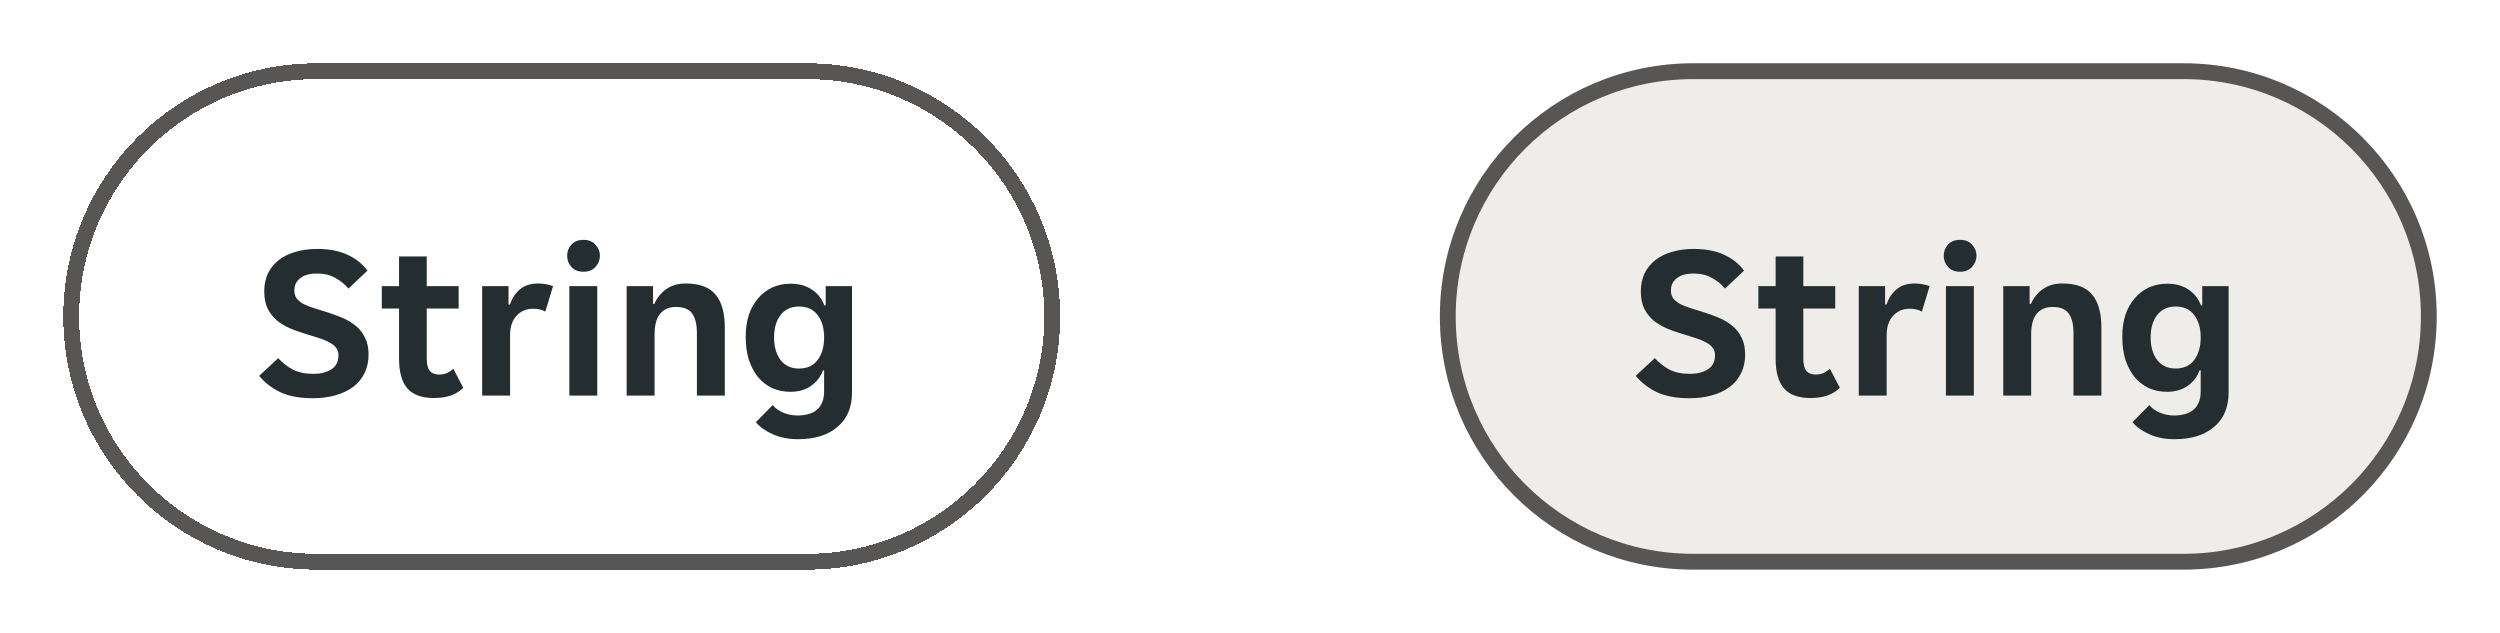
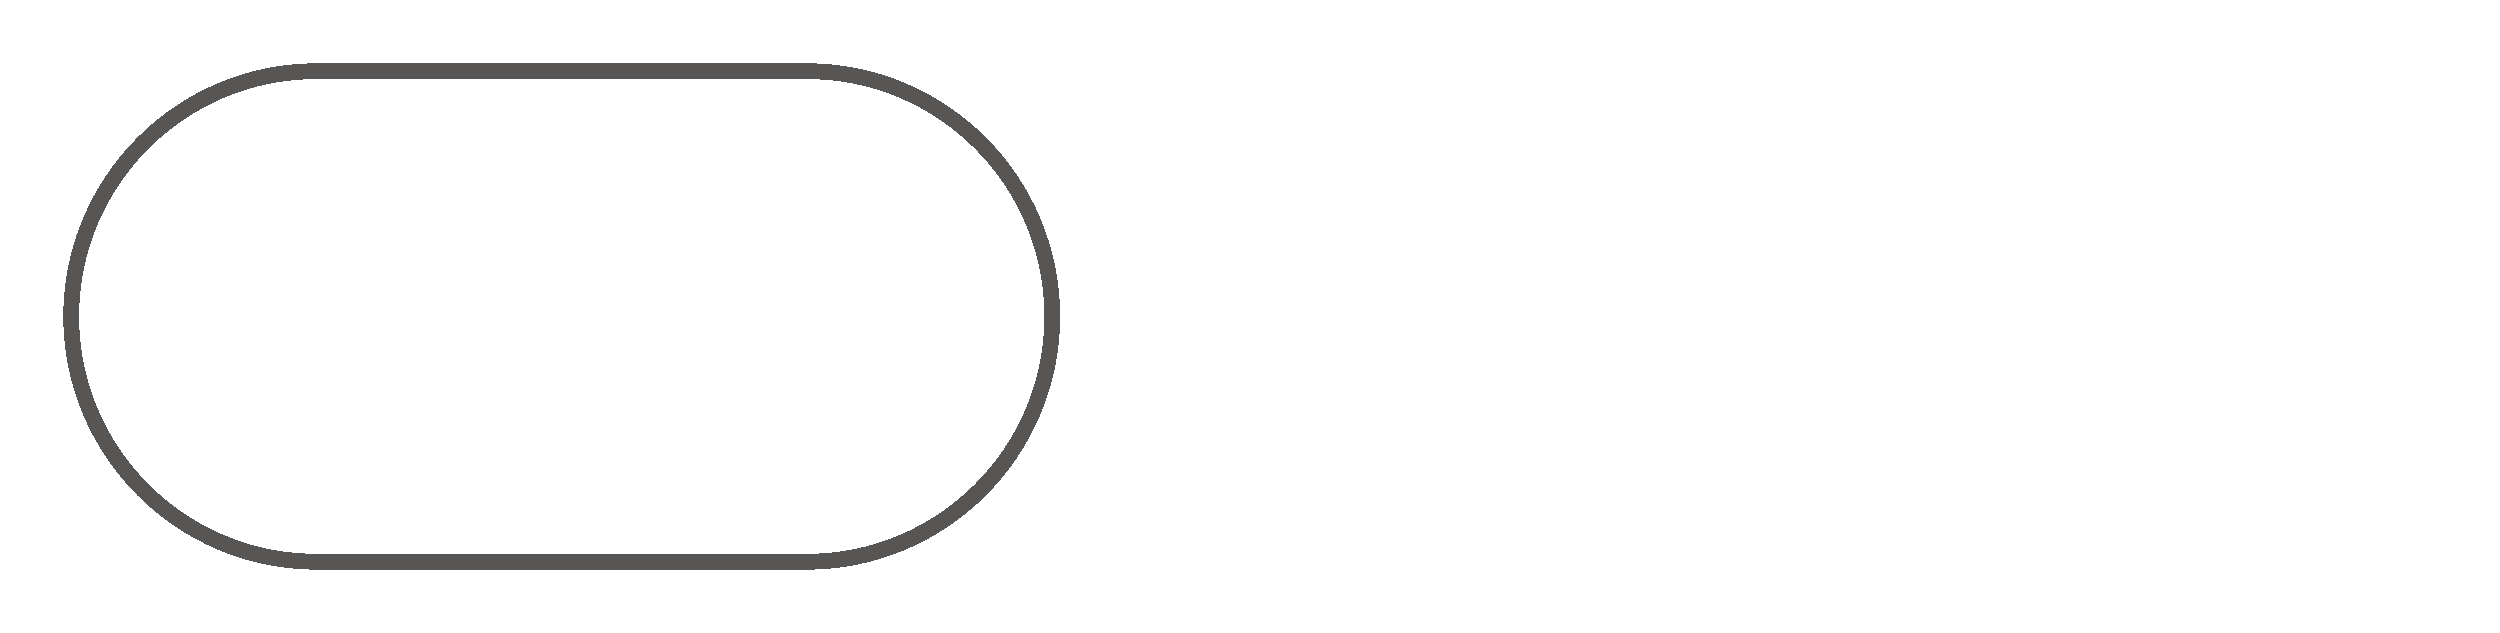
<svg xmlns="http://www.w3.org/2000/svg" width="158" height="40" viewBox="0 0 158 40" fill="none">
  <g filter="url(#filter0_dd_3573_5443)">
    <g clip-path="url(#clip0_3573_5443)">
-       <path d="M4 20C4 11.163 11.163 4 20 4H51C59.837 4 67 11.163 67 20C67 28.837 59.837 36 51 36H20C11.163 36 4 28.837 4 20Z" fill="white" fill-opacity="0.01" shape-rendering="crispEdges" />
-       <path d="M19.78 25.168C18.949 25.168 18.263 25.042 17.722 24.79C17.181 24.529 16.733 24.183 16.378 23.754L17.582 22.634C17.843 22.923 18.147 23.161 18.492 23.348C18.847 23.535 19.29 23.628 19.822 23.628C20.251 23.628 20.62 23.535 20.928 23.348C21.236 23.161 21.39 22.863 21.39 22.452C21.39 22.256 21.339 22.097 21.236 21.976C21.143 21.845 21.003 21.733 20.816 21.64C20.639 21.537 20.415 21.444 20.144 21.36C19.883 21.276 19.584 21.183 19.248 21.08C18.931 20.987 18.618 20.875 18.31 20.744C18.002 20.604 17.727 20.436 17.484 20.24C17.251 20.035 17.059 19.787 16.91 19.498C16.77 19.199 16.7 18.84 16.7 18.42C16.7 17.991 16.779 17.608 16.938 17.272C17.106 16.936 17.335 16.656 17.624 16.432C17.923 16.199 18.277 16.026 18.688 15.914C19.099 15.793 19.551 15.732 20.046 15.732C20.793 15.732 21.427 15.853 21.95 16.096C22.473 16.329 22.897 16.665 23.224 17.104L22.02 18.238C21.796 17.967 21.521 17.743 21.194 17.566C20.877 17.379 20.489 17.286 20.032 17.286C19.845 17.286 19.663 17.305 19.486 17.342C19.318 17.379 19.169 17.445 19.038 17.538C18.907 17.622 18.8 17.734 18.716 17.874C18.641 18.005 18.604 18.168 18.604 18.364C18.604 18.56 18.651 18.723 18.744 18.854C18.847 18.985 18.987 19.101 19.164 19.204C19.351 19.297 19.575 19.386 19.836 19.47C20.097 19.554 20.396 19.647 20.732 19.75C21.049 19.853 21.362 19.969 21.67 20.1C21.978 20.231 22.253 20.399 22.496 20.604C22.739 20.8 22.93 21.047 23.07 21.346C23.219 21.635 23.294 21.99 23.294 22.41C23.294 22.858 23.205 23.255 23.028 23.6C22.86 23.945 22.617 24.235 22.3 24.468C21.992 24.692 21.623 24.865 21.194 24.986C20.765 25.107 20.293 25.168 19.78 25.168ZM27.418 25.154C26.653 25.154 26.093 24.949 25.738 24.538C25.393 24.127 25.22 23.507 25.22 22.676V19.498H24.128V18.084H25.22V16.208H26.97V18.084H28.986V19.498H26.97V22.662C26.97 23.026 27.035 23.287 27.166 23.446C27.297 23.595 27.493 23.67 27.754 23.67C27.941 23.67 28.109 23.637 28.258 23.572C28.407 23.497 28.538 23.409 28.65 23.306L29.28 24.51C29.047 24.734 28.781 24.897 28.482 25C28.183 25.103 27.829 25.154 27.418 25.154ZM30.473 18.084H32.139V19.246H32.223C32.363 18.845 32.578 18.523 32.867 18.28C33.166 18.037 33.539 17.916 33.987 17.916C34.332 17.916 34.654 17.972 34.953 18.084L34.463 19.694C34.36 19.629 34.239 19.582 34.099 19.554C33.959 19.526 33.824 19.512 33.693 19.512C33.264 19.512 32.913 19.661 32.643 19.96C32.372 20.249 32.237 20.66 32.237 21.192V25H30.473V18.084ZM37.915 16.166C37.915 16.427 37.821 16.661 37.635 16.866C37.457 17.071 37.205 17.174 36.879 17.174C36.543 17.174 36.286 17.071 36.109 16.866C35.931 16.661 35.843 16.427 35.843 16.166C35.843 15.895 35.931 15.662 36.109 15.466C36.286 15.261 36.543 15.158 36.879 15.158C37.205 15.158 37.457 15.261 37.635 15.466C37.821 15.662 37.915 15.895 37.915 16.166ZM35.983 18.084H37.747V25H35.983V18.084ZM39.606 18.084H41.272V19.204H41.356C41.514 18.831 41.762 18.523 42.098 18.28C42.443 18.037 42.854 17.916 43.33 17.916C44.207 17.916 44.837 18.149 45.22 18.616C45.612 19.073 45.808 19.769 45.808 20.702V25H44.044V21.052C44.044 20.492 43.941 20.077 43.736 19.806C43.54 19.535 43.204 19.4 42.728 19.4C42.28 19.4 41.939 19.549 41.706 19.848C41.482 20.137 41.37 20.562 41.37 21.122V25H39.606V18.084ZM50.432 27.758C49.826 27.758 49.289 27.651 48.822 27.436C48.365 27.231 48.015 26.979 47.772 26.68L48.836 25.602C48.995 25.798 49.214 25.957 49.494 26.078C49.784 26.199 50.092 26.26 50.418 26.26C50.642 26.26 50.857 26.232 51.062 26.176C51.268 26.129 51.445 26.045 51.594 25.924C51.744 25.812 51.86 25.658 51.944 25.462C52.038 25.266 52.084 25.019 52.084 24.72V23.404H52.014C51.865 23.815 51.608 24.146 51.244 24.398C50.89 24.641 50.46 24.762 49.956 24.762C49.536 24.762 49.149 24.683 48.794 24.524C48.449 24.356 48.15 24.123 47.898 23.824C47.656 23.516 47.464 23.152 47.324 22.732C47.194 22.303 47.128 21.822 47.128 21.29C47.128 20.777 47.194 20.315 47.324 19.904C47.464 19.493 47.66 19.143 47.912 18.854C48.164 18.555 48.463 18.327 48.808 18.168C49.163 18.009 49.55 17.93 49.97 17.93C50.493 17.93 50.936 18.051 51.3 18.294C51.674 18.537 51.94 18.873 52.098 19.302H52.182V18.084H53.848V24.804C53.848 25.737 53.545 26.461 52.938 26.974C52.332 27.497 51.496 27.758 50.432 27.758ZM50.502 23.292C51.016 23.292 51.408 23.11 51.678 22.746C51.949 22.373 52.084 21.901 52.084 21.332C52.084 20.744 51.949 20.273 51.678 19.918C51.408 19.554 51.016 19.372 50.502 19.372C49.998 19.372 49.606 19.554 49.326 19.918C49.056 20.273 48.92 20.744 48.92 21.332C48.92 21.901 49.056 22.373 49.326 22.746C49.606 23.11 49.998 23.292 50.502 23.292Z" fill="#242E30" />
+       <path d="M19.78 25.168C18.949 25.168 18.263 25.042 17.722 24.79C17.181 24.529 16.733 24.183 16.378 23.754L17.582 22.634C17.843 22.923 18.147 23.161 18.492 23.348C18.847 23.535 19.29 23.628 19.822 23.628C20.251 23.628 20.62 23.535 20.928 23.348C21.236 23.161 21.39 22.863 21.39 22.452C21.39 22.256 21.339 22.097 21.236 21.976C21.143 21.845 21.003 21.733 20.816 21.64C20.639 21.537 20.415 21.444 20.144 21.36C19.883 21.276 19.584 21.183 19.248 21.08C18.931 20.987 18.618 20.875 18.31 20.744C18.002 20.604 17.727 20.436 17.484 20.24C17.251 20.035 17.059 19.787 16.91 19.498C16.77 19.199 16.7 18.84 16.7 18.42C16.7 17.991 16.779 17.608 16.938 17.272C17.106 16.936 17.335 16.656 17.624 16.432C17.923 16.199 18.277 16.026 18.688 15.914C19.099 15.793 19.551 15.732 20.046 15.732C20.793 15.732 21.427 15.853 21.95 16.096C22.473 16.329 22.897 16.665 23.224 17.104L22.02 18.238C21.796 17.967 21.521 17.743 21.194 17.566C20.877 17.379 20.489 17.286 20.032 17.286C19.845 17.286 19.663 17.305 19.486 17.342C19.318 17.379 19.169 17.445 19.038 17.538C18.907 17.622 18.8 17.734 18.716 17.874C18.641 18.005 18.604 18.168 18.604 18.364C18.604 18.56 18.651 18.723 18.744 18.854C18.847 18.985 18.987 19.101 19.164 19.204C19.351 19.297 19.575 19.386 19.836 19.47C20.097 19.554 20.396 19.647 20.732 19.75C21.049 19.853 21.362 19.969 21.67 20.1C21.978 20.231 22.253 20.399 22.496 20.604C22.739 20.8 22.93 21.047 23.07 21.346C23.219 21.635 23.294 21.99 23.294 22.41C23.294 22.858 23.205 23.255 23.028 23.6C22.86 23.945 22.617 24.235 22.3 24.468C21.992 24.692 21.623 24.865 21.194 24.986C20.765 25.107 20.293 25.168 19.78 25.168ZM27.418 25.154C26.653 25.154 26.093 24.949 25.738 24.538C25.393 24.127 25.22 23.507 25.22 22.676V19.498H24.128V18.084H25.22V16.208H26.97V18.084H28.986V19.498H26.97V22.662C26.97 23.026 27.035 23.287 27.166 23.446C27.297 23.595 27.493 23.67 27.754 23.67C27.941 23.67 28.109 23.637 28.258 23.572C28.407 23.497 28.538 23.409 28.65 23.306L29.28 24.51C29.047 24.734 28.781 24.897 28.482 25C28.183 25.103 27.829 25.154 27.418 25.154ZM30.473 18.084H32.139V19.246H32.223C32.363 18.845 32.578 18.523 32.867 18.28C33.166 18.037 33.539 17.916 33.987 17.916C34.332 17.916 34.654 17.972 34.953 18.084L34.463 19.694C34.36 19.629 34.239 19.582 34.099 19.554C33.959 19.526 33.824 19.512 33.693 19.512C33.264 19.512 32.913 19.661 32.643 19.96C32.372 20.249 32.237 20.66 32.237 21.192V25H30.473V18.084ZM37.915 16.166C37.915 16.427 37.821 16.661 37.635 16.866C37.457 17.071 37.205 17.174 36.879 17.174C36.543 17.174 36.286 17.071 36.109 16.866C35.931 16.661 35.843 16.427 35.843 16.166C35.843 15.895 35.931 15.662 36.109 15.466C36.286 15.261 36.543 15.158 36.879 15.158C37.205 15.158 37.457 15.261 37.635 15.466C37.821 15.662 37.915 15.895 37.915 16.166ZM35.983 18.084H37.747V25H35.983V18.084ZM39.606 18.084H41.272V19.204H41.356C41.514 18.831 41.762 18.523 42.098 18.28C42.443 18.037 42.854 17.916 43.33 17.916C44.207 17.916 44.837 18.149 45.22 18.616C45.612 19.073 45.808 19.769 45.808 20.702V25H44.044V21.052C44.044 20.492 43.941 20.077 43.736 19.806C43.54 19.535 43.204 19.4 42.728 19.4C42.28 19.4 41.939 19.549 41.706 19.848C41.482 20.137 41.37 20.562 41.37 21.122V25H39.606V18.084ZM50.432 27.758C49.826 27.758 49.289 27.651 48.822 27.436C48.365 27.231 48.015 26.979 47.772 26.68L48.836 25.602C48.995 25.798 49.214 25.957 49.494 26.078C49.784 26.199 50.092 26.26 50.418 26.26C50.642 26.26 50.857 26.232 51.062 26.176C51.268 26.129 51.445 26.045 51.594 25.924C51.744 25.812 51.86 25.658 51.944 25.462V23.404H52.014C51.865 23.815 51.608 24.146 51.244 24.398C50.89 24.641 50.46 24.762 49.956 24.762C49.536 24.762 49.149 24.683 48.794 24.524C48.449 24.356 48.15 24.123 47.898 23.824C47.656 23.516 47.464 23.152 47.324 22.732C47.194 22.303 47.128 21.822 47.128 21.29C47.128 20.777 47.194 20.315 47.324 19.904C47.464 19.493 47.66 19.143 47.912 18.854C48.164 18.555 48.463 18.327 48.808 18.168C49.163 18.009 49.55 17.93 49.97 17.93C50.493 17.93 50.936 18.051 51.3 18.294C51.674 18.537 51.94 18.873 52.098 19.302H52.182V18.084H53.848V24.804C53.848 25.737 53.545 26.461 52.938 26.974C52.332 27.497 51.496 27.758 50.432 27.758ZM50.502 23.292C51.016 23.292 51.408 23.11 51.678 22.746C51.949 22.373 52.084 21.901 52.084 21.332C52.084 20.744 51.949 20.273 51.678 19.918C51.408 19.554 51.016 19.372 50.502 19.372C49.998 19.372 49.606 19.554 49.326 19.918C49.056 20.273 48.92 20.744 48.92 21.332C48.92 21.901 49.056 22.373 49.326 22.746C49.606 23.11 49.998 23.292 50.502 23.292Z" fill="#242E30" />
    </g>
    <path d="M4.5 20C4.5 11.44 11.44 4.5 20 4.5H51C59.56 4.5 66.5 11.44 66.5 20C66.5 28.56 59.56 35.5 51 35.5H20C11.44 35.5 4.5 28.56 4.5 20Z" stroke="#575655" shape-rendering="crispEdges" />
  </g>
  <g filter="url(#filter1_dd_3573_5443)">
    <g clip-path="url(#clip1_3573_5443)">
-       <path d="M91 20C91 11.163 98.163 4 107 4H138C146.837 4 154 11.163 154 20C154 28.837 146.837 36 138 36H107C98.163 36 91 28.837 91 20Z" fill="#EFEDEA" />
      <path d="M106.78 25.168C105.949 25.168 105.263 25.042 104.722 24.79C104.181 24.529 103.733 24.183 103.378 23.754L104.582 22.634C104.843 22.923 105.147 23.161 105.492 23.348C105.847 23.535 106.29 23.628 106.822 23.628C107.251 23.628 107.62 23.535 107.928 23.348C108.236 23.161 108.39 22.863 108.39 22.452C108.39 22.256 108.339 22.097 108.236 21.976C108.143 21.845 108.003 21.733 107.816 21.64C107.639 21.537 107.415 21.444 107.144 21.36C106.883 21.276 106.584 21.183 106.248 21.08C105.931 20.987 105.618 20.875 105.31 20.744C105.002 20.604 104.727 20.436 104.484 20.24C104.251 20.035 104.059 19.787 103.91 19.498C103.77 19.199 103.7 18.84 103.7 18.42C103.7 17.991 103.779 17.608 103.938 17.272C104.106 16.936 104.335 16.656 104.624 16.432C104.923 16.199 105.277 16.026 105.688 15.914C106.099 15.793 106.551 15.732 107.046 15.732C107.793 15.732 108.427 15.853 108.95 16.096C109.473 16.329 109.897 16.665 110.224 17.104L109.02 18.238C108.796 17.967 108.521 17.743 108.194 17.566C107.877 17.379 107.489 17.286 107.032 17.286C106.845 17.286 106.663 17.305 106.486 17.342C106.318 17.379 106.169 17.445 106.038 17.538C105.907 17.622 105.8 17.734 105.716 17.874C105.641 18.005 105.604 18.168 105.604 18.364C105.604 18.56 105.651 18.723 105.744 18.854C105.847 18.985 105.987 19.101 106.164 19.204C106.351 19.297 106.575 19.386 106.836 19.47C107.097 19.554 107.396 19.647 107.732 19.75C108.049 19.853 108.362 19.969 108.67 20.1C108.978 20.231 109.253 20.399 109.496 20.604C109.739 20.8 109.93 21.047 110.07 21.346C110.219 21.635 110.294 21.99 110.294 22.41C110.294 22.858 110.205 23.255 110.028 23.6C109.86 23.945 109.617 24.235 109.3 24.468C108.992 24.692 108.623 24.865 108.194 24.986C107.765 25.107 107.293 25.168 106.78 25.168ZM114.418 25.154C113.653 25.154 113.093 24.949 112.738 24.538C112.393 24.127 112.22 23.507 112.22 22.676V19.498H111.128V18.084H112.22V16.208H113.97V18.084H115.986V19.498H113.97V22.662C113.97 23.026 114.035 23.287 114.166 23.446C114.297 23.595 114.493 23.67 114.754 23.67C114.941 23.67 115.109 23.637 115.258 23.572C115.407 23.497 115.538 23.409 115.65 23.306L116.28 24.51C116.047 24.734 115.781 24.897 115.482 25C115.183 25.103 114.829 25.154 114.418 25.154ZM117.473 18.084H119.139V19.246H119.223C119.363 18.845 119.577 18.523 119.867 18.28C120.165 18.037 120.539 17.916 120.987 17.916C121.332 17.916 121.654 17.972 121.953 18.084L121.463 19.694C121.36 19.629 121.239 19.582 121.099 19.554C120.959 19.526 120.823 19.512 120.693 19.512C120.263 19.512 119.913 19.661 119.643 19.96C119.372 20.249 119.237 20.66 119.237 21.192V25H117.473V18.084ZM124.915 16.166C124.915 16.427 124.821 16.661 124.635 16.866C124.457 17.071 124.205 17.174 123.879 17.174C123.543 17.174 123.286 17.071 123.109 16.866C122.931 16.661 122.843 16.427 122.843 16.166C122.843 15.895 122.931 15.662 123.109 15.466C123.286 15.261 123.543 15.158 123.879 15.158C124.205 15.158 124.457 15.261 124.635 15.466C124.821 15.662 124.915 15.895 124.915 16.166ZM122.983 18.084H124.747V25H122.983V18.084ZM126.606 18.084H128.272V19.204H128.356C128.514 18.831 128.762 18.523 129.098 18.28C129.443 18.037 129.854 17.916 130.33 17.916C131.207 17.916 131.837 18.149 132.22 18.616C132.612 19.073 132.808 19.769 132.808 20.702V25H131.044V21.052C131.044 20.492 130.941 20.077 130.736 19.806C130.54 19.535 130.204 19.4 129.728 19.4C129.28 19.4 128.939 19.549 128.706 19.848C128.482 20.137 128.37 20.562 128.37 21.122V25H126.606V18.084ZM137.432 27.758C136.826 27.758 136.289 27.651 135.822 27.436C135.365 27.231 135.015 26.979 134.772 26.68L135.836 25.602C135.995 25.798 136.214 25.957 136.494 26.078C136.784 26.199 137.092 26.26 137.418 26.26C137.642 26.26 137.857 26.232 138.062 26.176C138.268 26.129 138.445 26.045 138.594 25.924C138.744 25.812 138.86 25.658 138.944 25.462C139.038 25.266 139.084 25.019 139.084 24.72V23.404H139.014C138.865 23.815 138.608 24.146 138.244 24.398C137.89 24.641 137.46 24.762 136.956 24.762C136.536 24.762 136.149 24.683 135.794 24.524C135.449 24.356 135.15 24.123 134.898 23.824C134.656 23.516 134.464 23.152 134.324 22.732C134.194 22.303 134.128 21.822 134.128 21.29C134.128 20.777 134.194 20.315 134.324 19.904C134.464 19.493 134.66 19.143 134.912 18.854C135.164 18.555 135.463 18.327 135.808 18.168C136.163 18.009 136.55 17.93 136.97 17.93C137.493 17.93 137.936 18.051 138.3 18.294C138.674 18.537 138.94 18.873 139.098 19.302H139.182V18.084H140.848V24.804C140.848 25.737 140.545 26.461 139.938 26.974C139.332 27.497 138.496 27.758 137.432 27.758ZM137.502 23.292C138.016 23.292 138.408 23.11 138.678 22.746C138.949 22.373 139.084 21.901 139.084 21.332C139.084 20.744 138.949 20.273 138.678 19.918C138.408 19.554 138.016 19.372 137.502 19.372C136.998 19.372 136.606 19.554 136.326 19.918C136.056 20.273 135.92 20.744 135.92 21.332C135.92 21.901 136.056 22.373 136.326 22.746C136.606 23.11 136.998 23.292 137.502 23.292Z" fill="#242E30" />
    </g>
-     <path d="M91.5 20C91.5 11.44 98.44 4.5 107 4.5H138C146.56 4.5 153.5 11.44 153.5 20C153.5 28.56 146.56 35.5 138 35.5H107C98.44 35.5 91.5 28.56 91.5 20Z" stroke="#575655" />
  </g>
  <defs>
    <filter id="filter0_dd_3573_5443" x="0" y="0" width="71" height="40" filterUnits="userSpaceOnUse" color-interpolation-filters="sRGB">
      <feFlood flood-opacity="0" result="BackgroundImageFix" />
      <feColorMatrix in="SourceAlpha" type="matrix" values="0 0 0 0 0 0 0 0 0 0 0 0 0 0 0 0 0 0 127 0" result="hardAlpha" />
      <feMorphology radius="4" operator="dilate" in="SourceAlpha" result="effect1_dropShadow_3573_5443" />
      <feOffset />
      <feComposite in2="hardAlpha" operator="out" />
      <feColorMatrix type="matrix" values="0 0 0 0 0.035 0 0 0 0 0.302 0 0 0 0 0.675 0 0 0 1 0" />
      <feBlend mode="normal" in2="BackgroundImageFix" result="effect1_dropShadow_3573_5443" />
      <feColorMatrix in="SourceAlpha" type="matrix" values="0 0 0 0 0 0 0 0 0 0 0 0 0 0 0 0 0 0 127 0" result="hardAlpha" />
      <feMorphology radius="2" operator="dilate" in="SourceAlpha" result="effect2_dropShadow_3573_5443" />
      <feOffset />
      <feComposite in2="hardAlpha" operator="out" />
      <feColorMatrix type="matrix" values="0 0 0 0 1 0 0 0 0 1 0 0 0 0 1 0 0 0 1 0" />
      <feBlend mode="normal" in2="effect1_dropShadow_3573_5443" result="effect2_dropShadow_3573_5443" />
      <feBlend mode="normal" in="SourceGraphic" in2="effect2_dropShadow_3573_5443" result="shape" />
    </filter>
    <filter id="filter1_dd_3573_5443" x="87" y="0" width="71" height="40" filterUnits="userSpaceOnUse" color-interpolation-filters="sRGB">
      <feFlood flood-opacity="0" result="BackgroundImageFix" />
      <feColorMatrix in="SourceAlpha" type="matrix" values="0 0 0 0 0 0 0 0 0 0 0 0 0 0 0 0 0 0 127 0" result="hardAlpha" />
      <feMorphology radius="4" operator="dilate" in="SourceAlpha" result="effect1_dropShadow_3573_5443" />
      <feOffset />
      <feComposite in2="hardAlpha" operator="out" />
      <feColorMatrix type="matrix" values="0 0 0 0 0.035 0 0 0 0 0.302 0 0 0 0 0.675 0 0 0 1 0" />
      <feBlend mode="normal" in2="BackgroundImageFix" result="effect1_dropShadow_3573_5443" />
      <feColorMatrix in="SourceAlpha" type="matrix" values="0 0 0 0 0 0 0 0 0 0 0 0 0 0 0 0 0 0 127 0" result="hardAlpha" />
      <feMorphology radius="2" operator="dilate" in="SourceAlpha" result="effect2_dropShadow_3573_5443" />
      <feOffset />
      <feComposite in2="hardAlpha" operator="out" />
      <feColorMatrix type="matrix" values="0 0 0 0 1 0 0 0 0 1 0 0 0 0 1 0 0 0 1 0" />
      <feBlend mode="normal" in2="effect1_dropShadow_3573_5443" result="effect2_dropShadow_3573_5443" />
      <feBlend mode="normal" in="SourceGraphic" in2="effect2_dropShadow_3573_5443" result="shape" />
    </filter>
    <clipPath id="clip0_3573_5443">
-       <path d="M4 20C4 11.163 11.163 4 20 4H51C59.837 4 67 11.163 67 20C67 28.837 59.837 36 51 36H20C11.163 36 4 28.837 4 20Z" fill="white" />
-     </clipPath>
+       </clipPath>
    <clipPath id="clip1_3573_5443">
-       <path d="M91 20C91 11.163 98.163 4 107 4H138C146.837 4 154 11.163 154 20C154 28.837 146.837 36 138 36H107C98.163 36 91 28.837 91 20Z" fill="white" />
-     </clipPath>
+       </clipPath>
  </defs>
</svg>